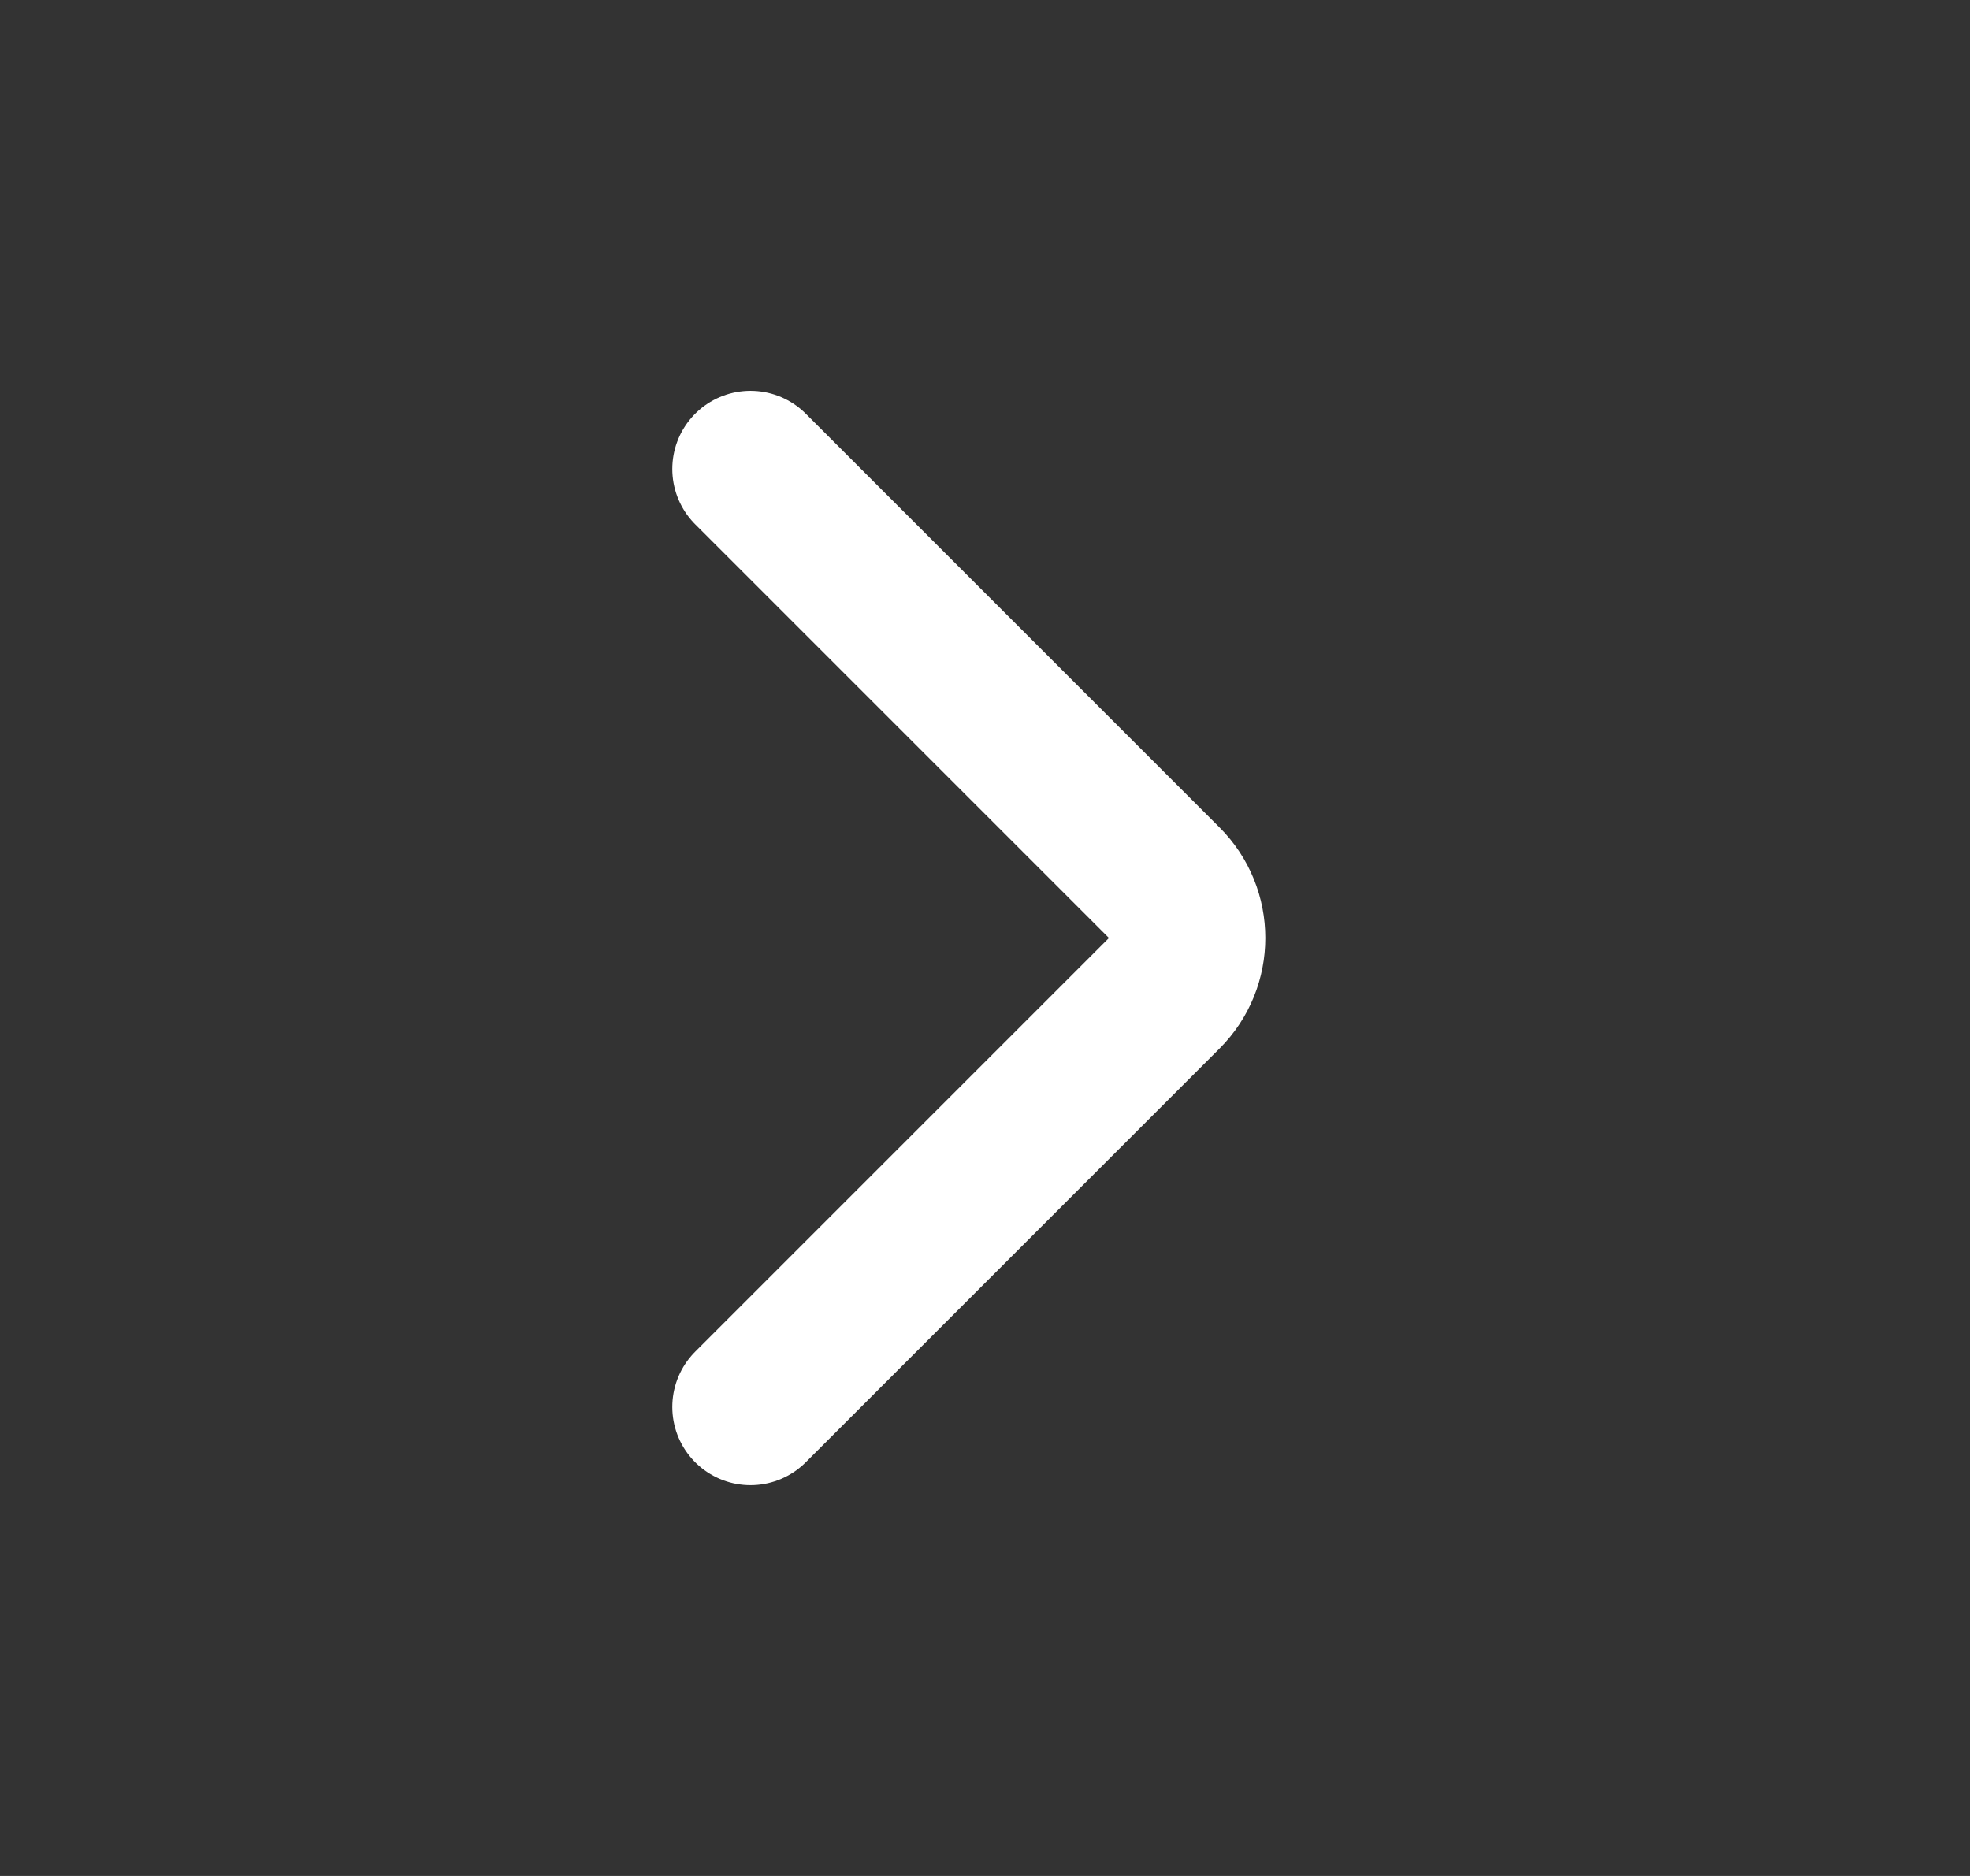
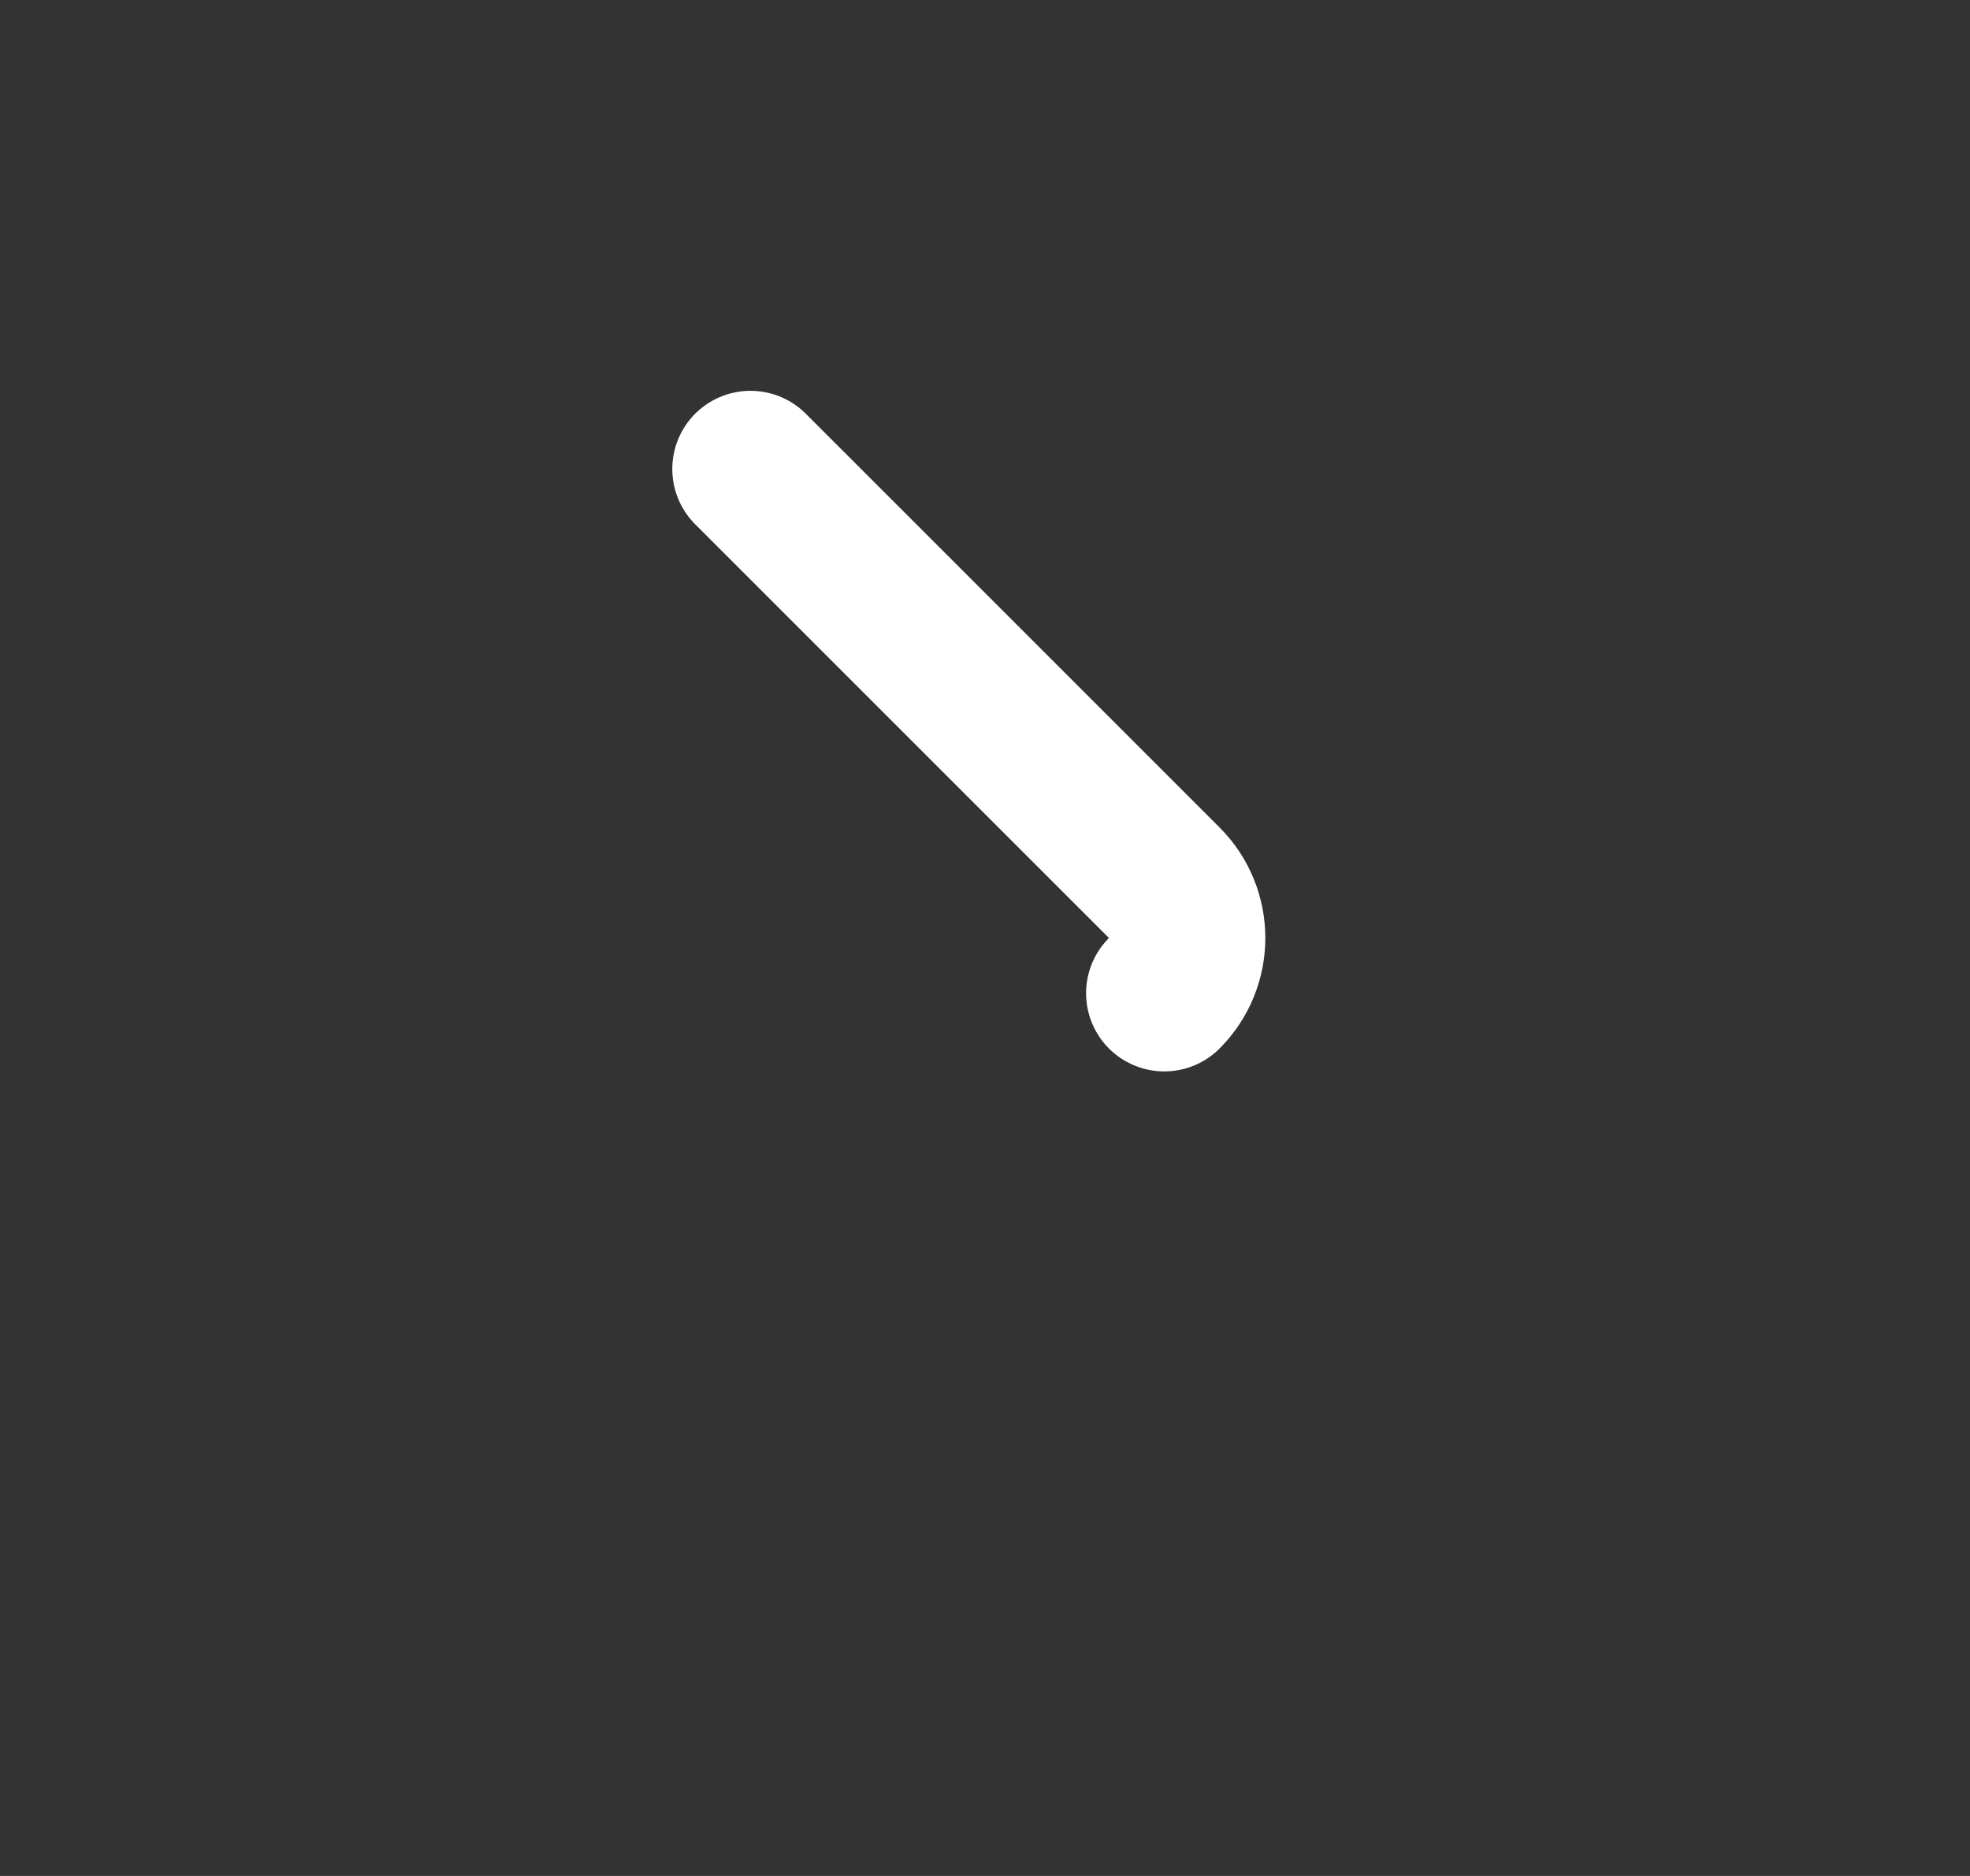
<svg xmlns="http://www.w3.org/2000/svg" width="21" height="20" viewBox="0 0 21 20" fill="none">
  <rect x="0" y="0" width="21" height="20" fill="#333333" stroke="none" />
-   <path d="M8 5L12.411 9.411C12.736 9.736 12.736 10.264 12.411 10.589L8 15" stroke="white" stroke-width="1.667" stroke-linecap="round" stroke-linejoin="round" />
+   <path d="M8 5L12.411 9.411C12.736 9.736 12.736 10.264 12.411 10.589" stroke="white" stroke-width="1.667" stroke-linecap="round" stroke-linejoin="round" />
</svg>